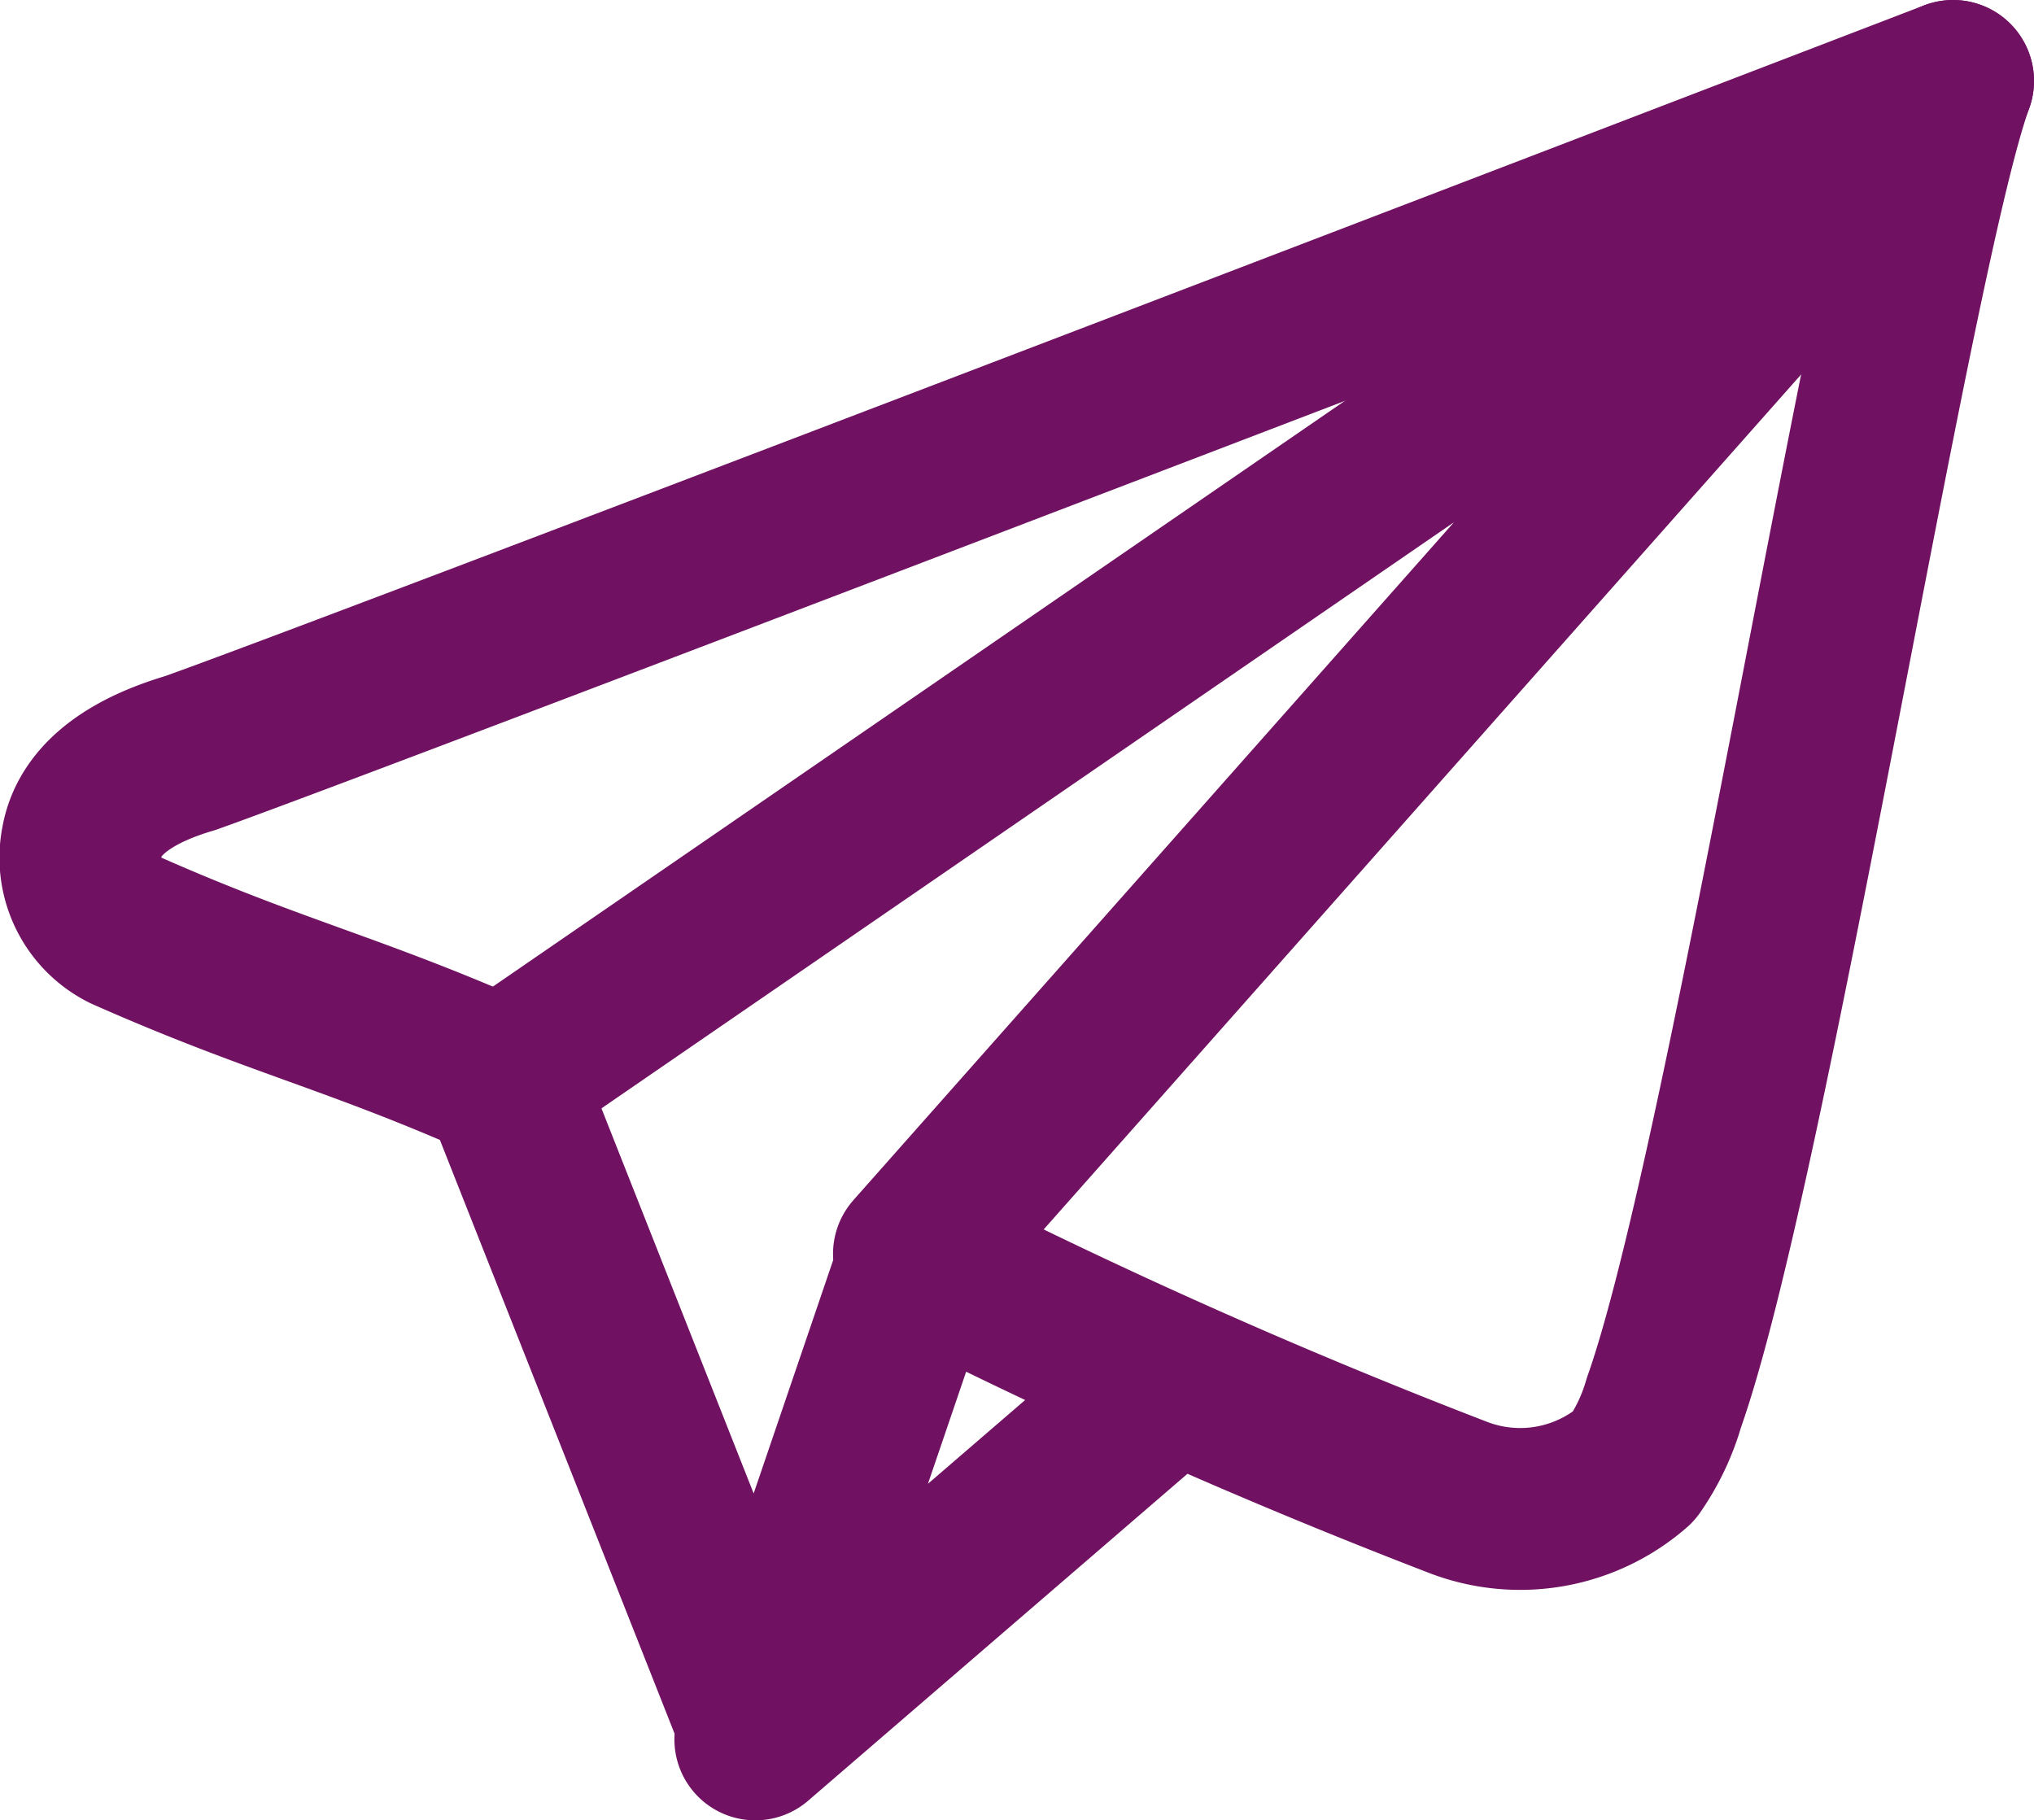
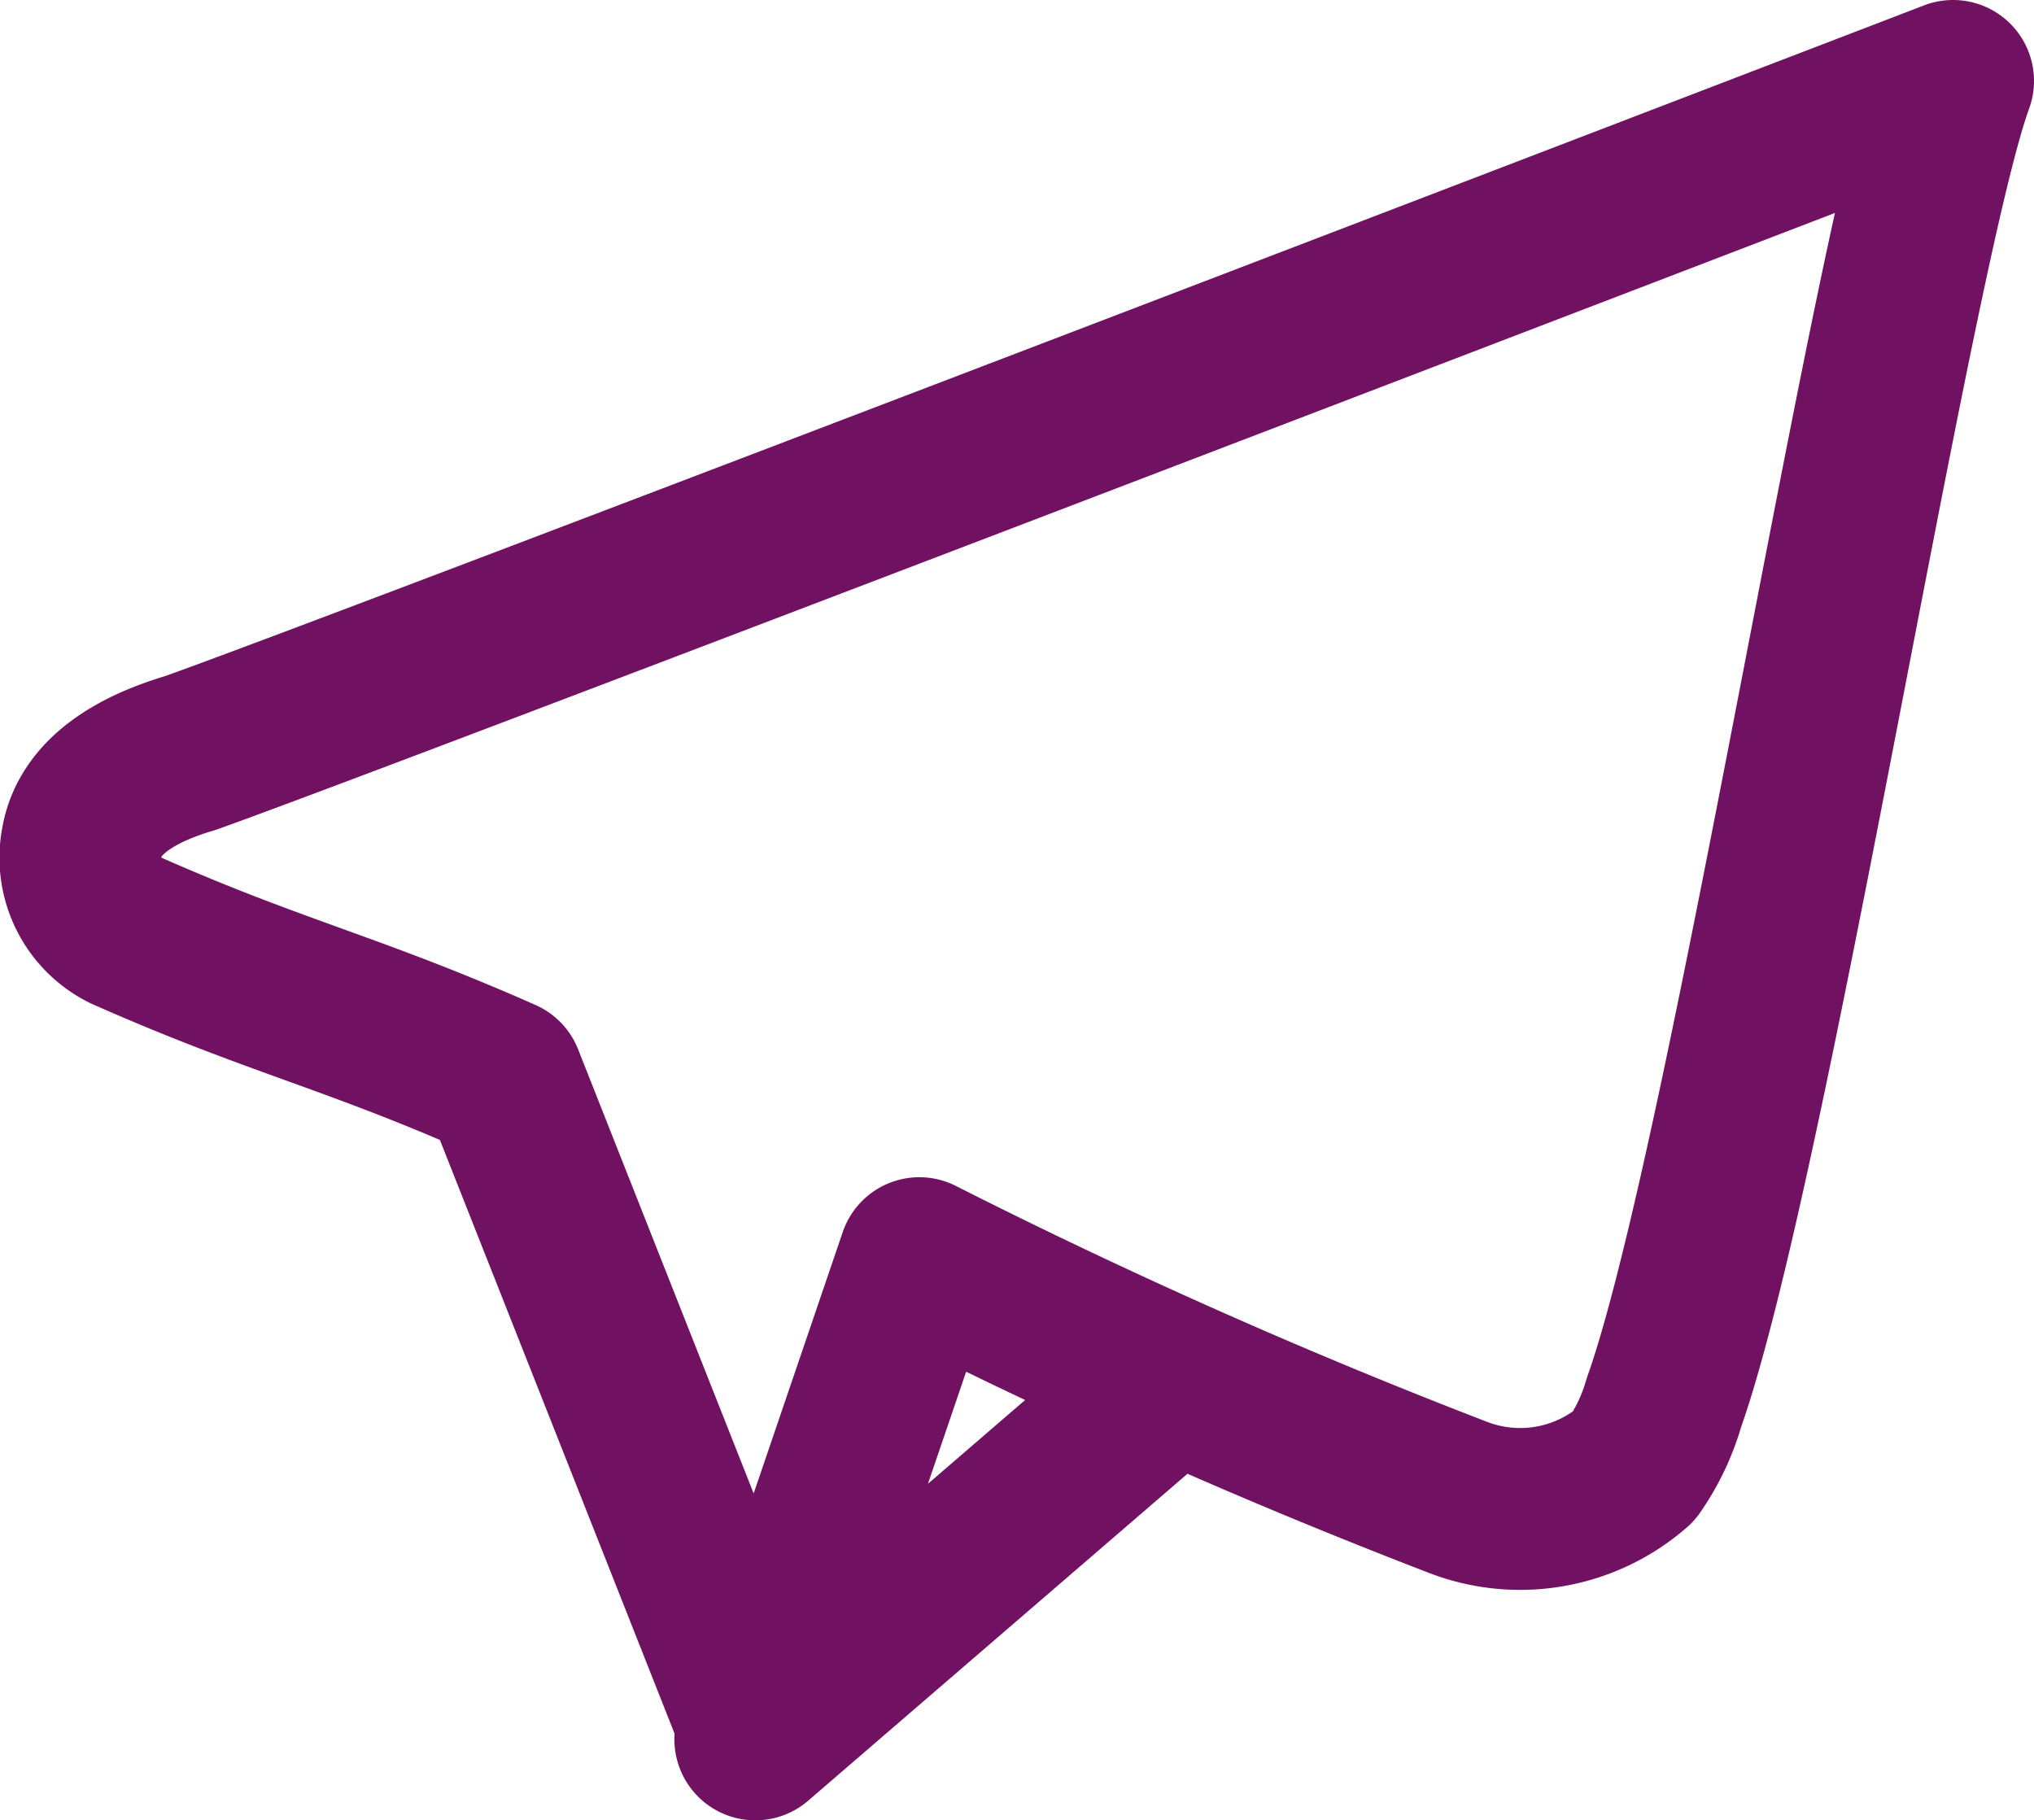
<svg xmlns="http://www.w3.org/2000/svg" viewBox="0 0 18.85 16.87">
  <defs>
    <style>.cls-1,.cls-3{fill:none;}.cls-2{clip-path:url(#clip-path);}.cls-3{stroke:#711162;stroke-linecap:round;stroke-linejoin:round;stroke-width:1.5px;}</style>
    <clipPath id="clip-path" transform="translate(0 0)">
      <rect class="cls-1" width="18.85" height="16.87" />
    </clipPath>
  </defs>
  <g id="Calque_2" data-name="Calque 2">
    <g id="Calque_1-2" data-name="Calque 1">
      <g class="cls-2">
        <path class="cls-3" d="M7,15.92,4.66,10c-1.4-.62-2.1-.76-3.5-1.38a.75.75,0,0,1-.4-.82c.08-.45.56-.69,1-.82C3.29,6.44,18.1.75,18.1.75,17.53,2.31,16.2,10.8,15.42,13a2,2,0,0,1-.28.59,1.6,1.6,0,0,1-1.62.29,54.12,54.12,0,0,1-5-2.22L7,16.12,10.62,13" transform="translate(0 0)" />
-         <polyline class="cls-3" points="8.47 11.62 18.1 0.75 4.66 9.99" />
      </g>
    </g>
  </g>
</svg>